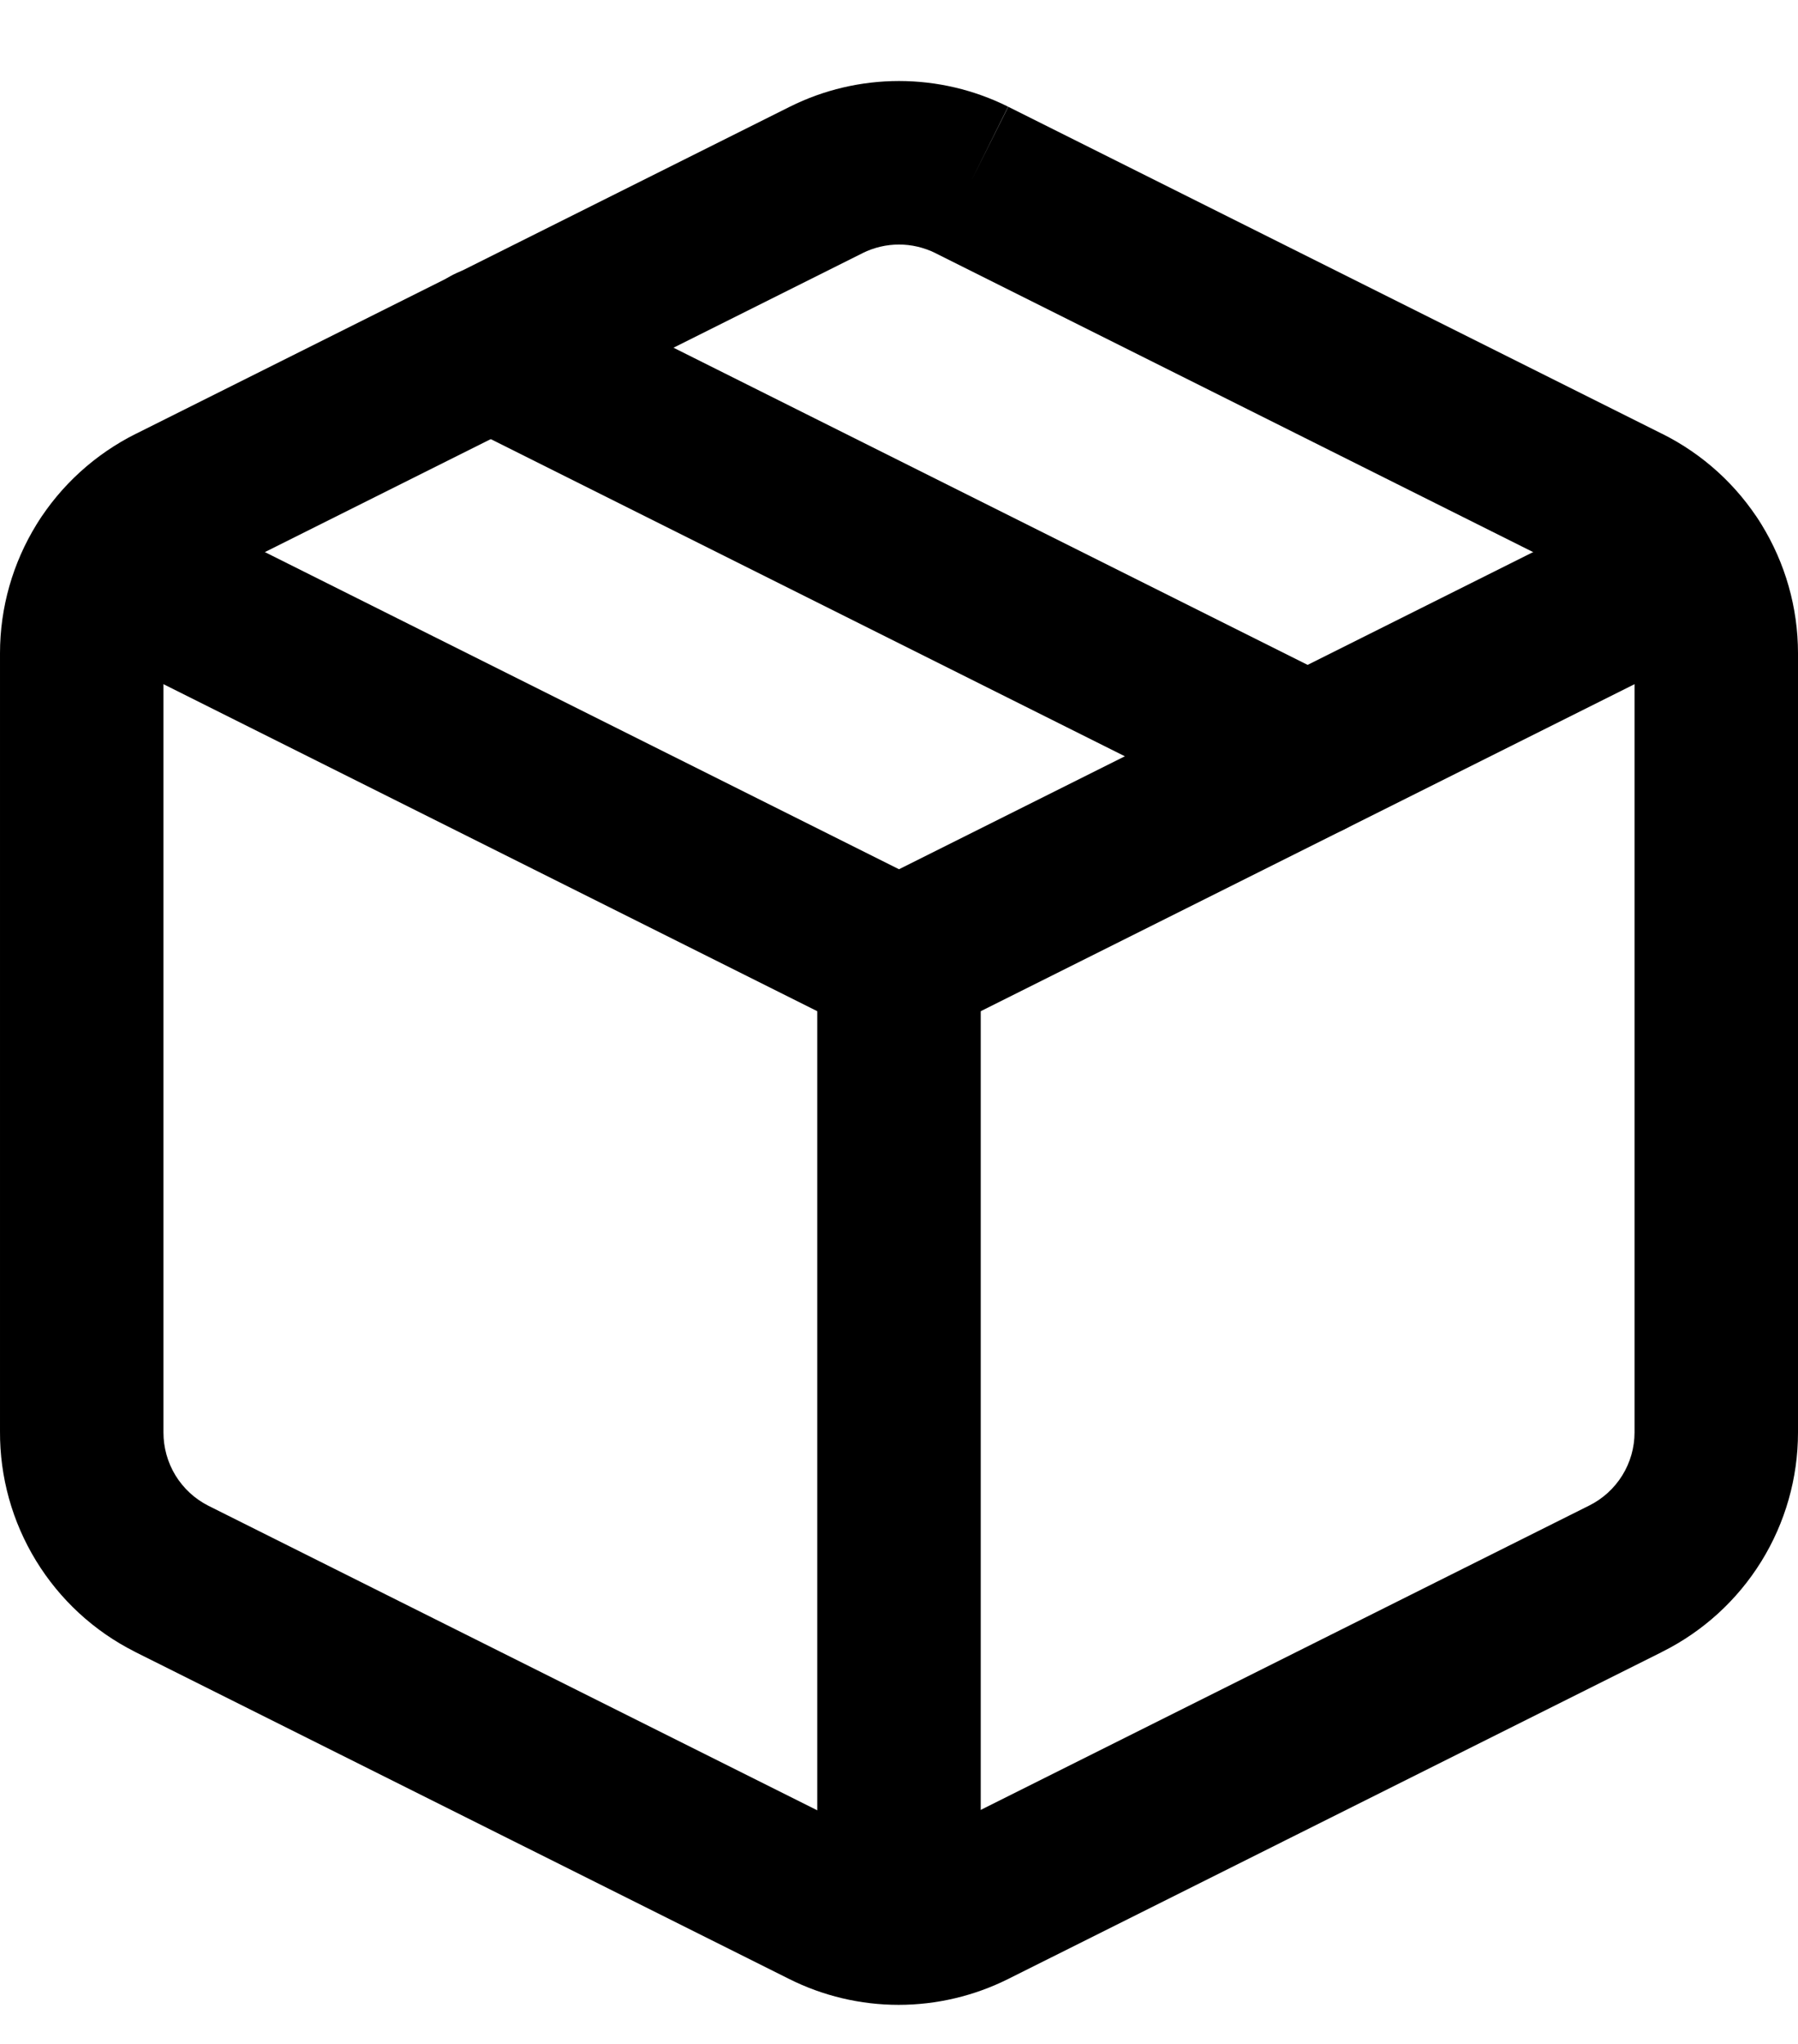
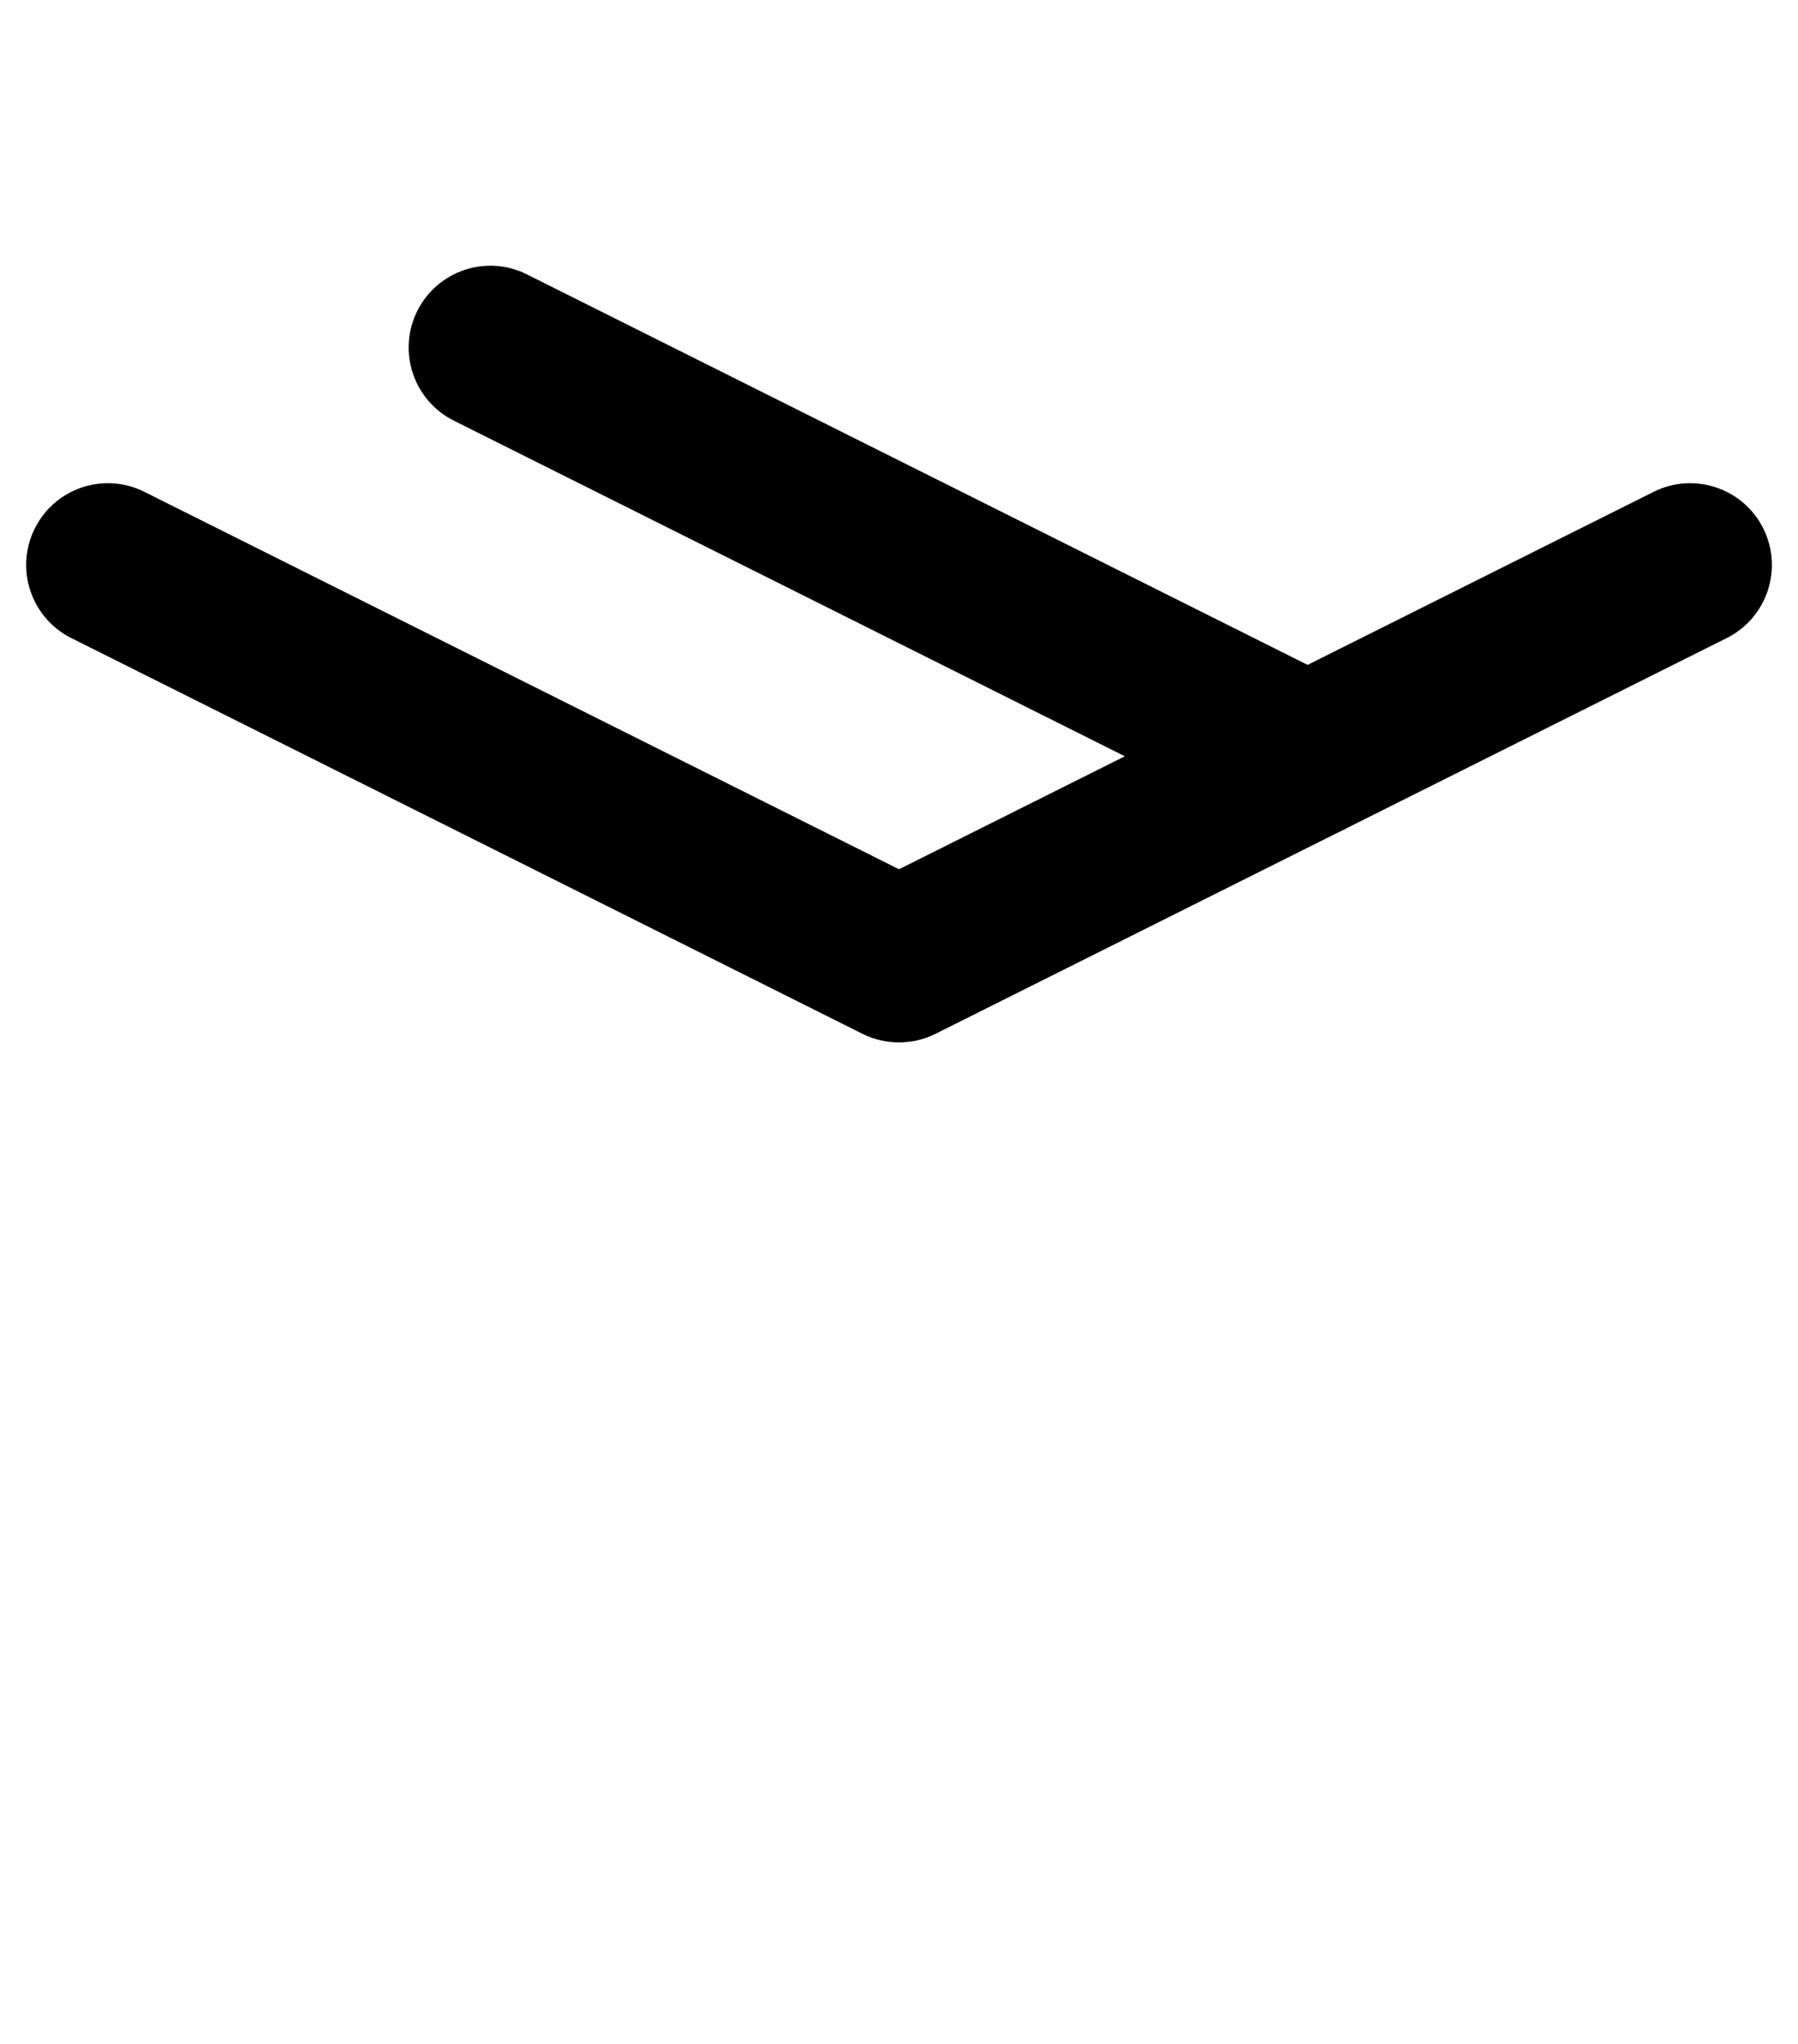
<svg xmlns="http://www.w3.org/2000/svg" class="customicon s-ion-icon" width="22" height="25" viewBox="0 0 22 25">
-   <path fill-rule="evenodd" clip-rule="evenodd" d="M10.556 3.095C10.556 3.095 10.555 3.096 10.555 3.096L2.557 7.095L2.555 7.096C2.388 7.178 2.248 7.306 2.15 7.464C2.052 7.622 2 7.805 2 7.99C2 7.99 2 7.991 2 7.99V17.517C1.999 17.703 2.05 17.887 2.147 18.046C2.244 18.204 2.383 18.333 2.549 18.417C2.549 18.417 2.549 18.417 2.549 18.417L10.547 22.416C10.686 22.485 10.84 22.522 10.995 22.522C11.15 22.522 11.304 22.485 11.443 22.416L19.443 18.416L19.445 18.415C19.612 18.332 19.752 18.204 19.85 18.046C19.948 17.888 20 17.706 20 17.52V7.991C20 7.805 19.948 7.622 19.85 7.464C19.752 7.306 19.612 7.178 19.445 7.096L19.443 7.095L11.445 3.096C11.445 3.096 11.444 3.095 11.444 3.095C11.306 3.027 11.154 2.991 11 2.991C10.846 2.991 10.694 3.027 10.556 3.095ZM11.89 2.2L12.335 1.305C11.92 1.098 11.463 0.991 11 0.991C10.537 0.991 10.08 1.098 9.665 1.305L9.663 1.306L1.665 5.305C1.665 5.305 1.664 5.305 1.664 5.305C1.165 5.554 0.744 5.936 0.45 6.41C0.156 6.885 0 7.431 4.85903e-05 7.99L4.84711e-05 17.507C-0.003 18.065 0.149 18.612 0.44 19.088C0.732 19.566 1.151 19.952 1.65 20.203L1.653 20.205L9.653 24.204C10.069 24.413 10.529 24.522 10.995 24.522C11.461 24.522 11.921 24.413 12.337 24.205C12.337 24.204 12.337 24.205 12.337 24.205L20.335 20.206C20.335 20.206 20.336 20.205 20.336 20.205C20.835 19.957 21.256 19.574 21.55 19.1C21.844 18.626 22 18.079 22 17.521V7.99C22 7.432 21.844 6.885 21.55 6.41C21.256 5.936 20.836 5.554 20.336 5.305C20.336 5.305 20.335 5.305 20.335 5.305L12.337 1.306L11.89 2.2Z" />
  <path fill-rule="evenodd" clip-rule="evenodd" d="M0.426 6.463C0.673 5.969 1.273 5.769 1.767 6.016L11 10.632L20.233 6.016C20.727 5.769 21.328 5.969 21.575 6.463C21.822 6.957 21.621 7.558 21.127 7.805L11.447 12.645C11.166 12.785 10.834 12.785 10.553 12.645L0.873 7.805C0.379 7.558 0.179 6.957 0.426 6.463Z" />
-   <path fill-rule="evenodd" clip-rule="evenodd" d="M11 10.75C11.552 10.75 12 11.198 12 11.75V23.51C12 24.062 11.552 24.51 11 24.51C10.448 24.51 10 24.062 10 23.51V11.75C10 11.198 10.448 10.75 11 10.75Z" />
  <path fill-rule="evenodd" clip-rule="evenodd" d="M5.106 3.803C5.353 3.309 5.953 3.109 6.447 3.356L16.447 8.356C16.941 8.603 17.142 9.203 16.895 9.697C16.648 10.191 16.047 10.392 15.553 10.145L5.553 5.145C5.059 4.898 4.859 4.297 5.106 3.803Z" />
</svg>